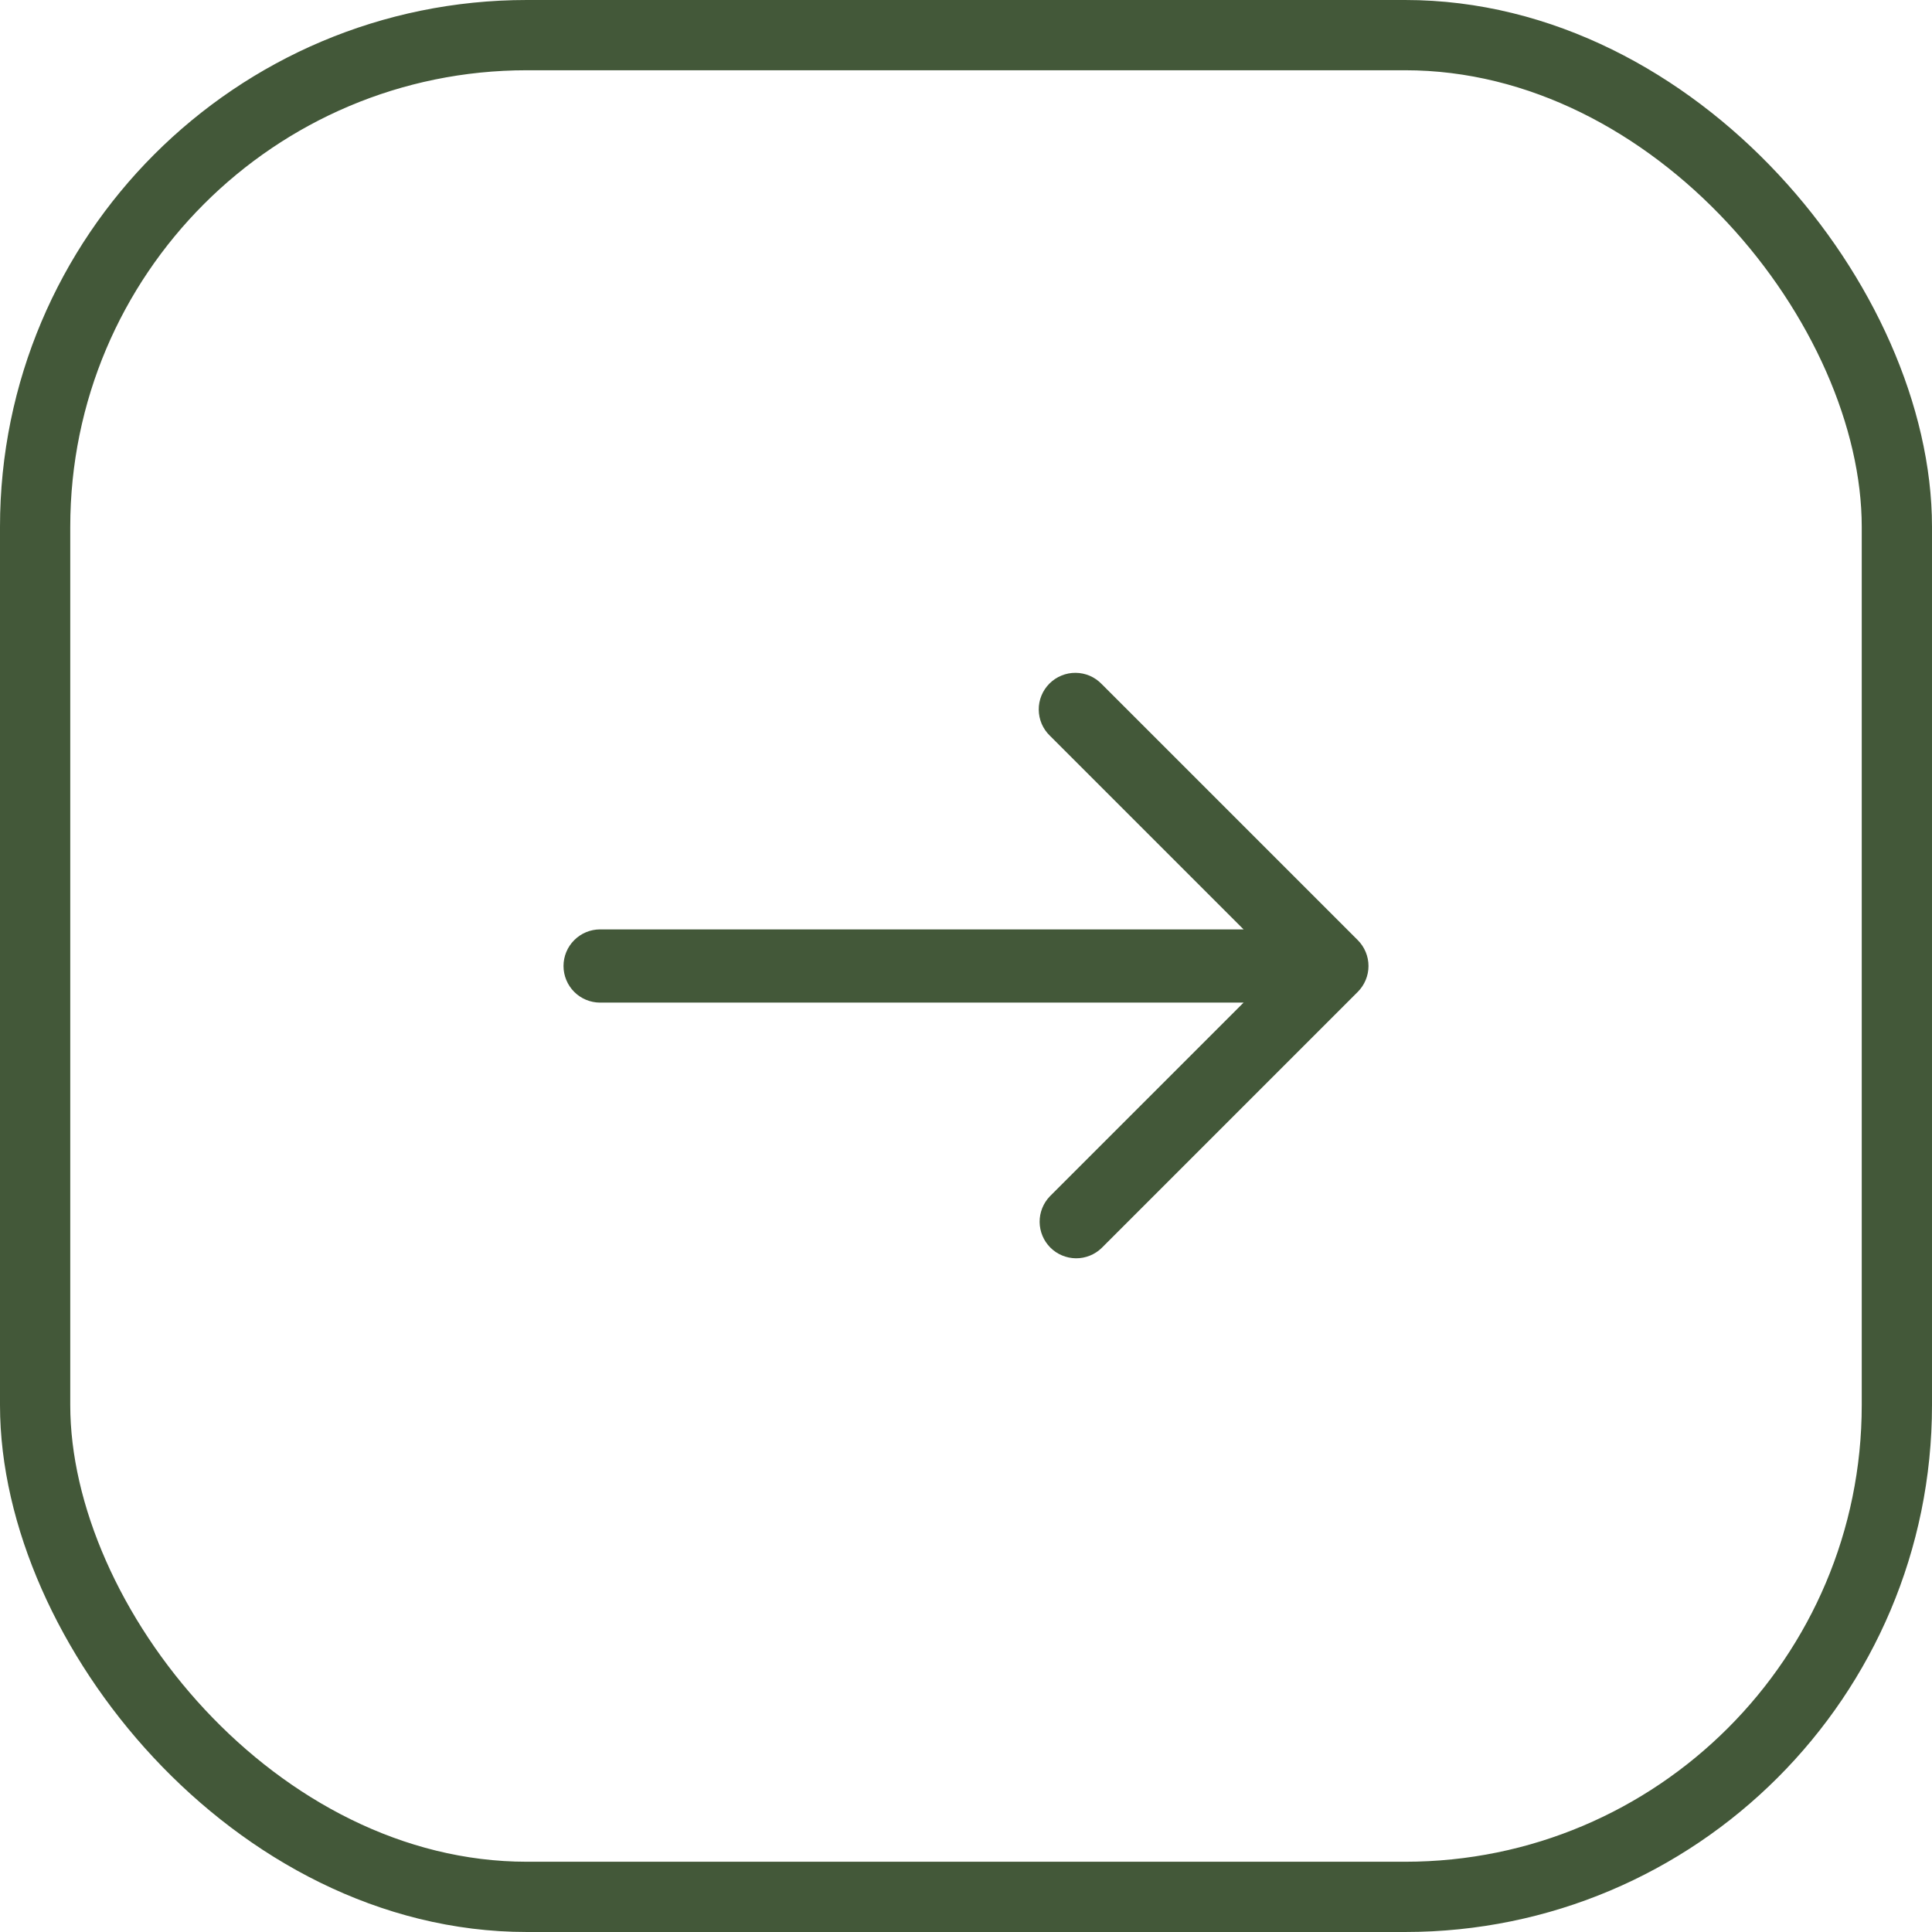
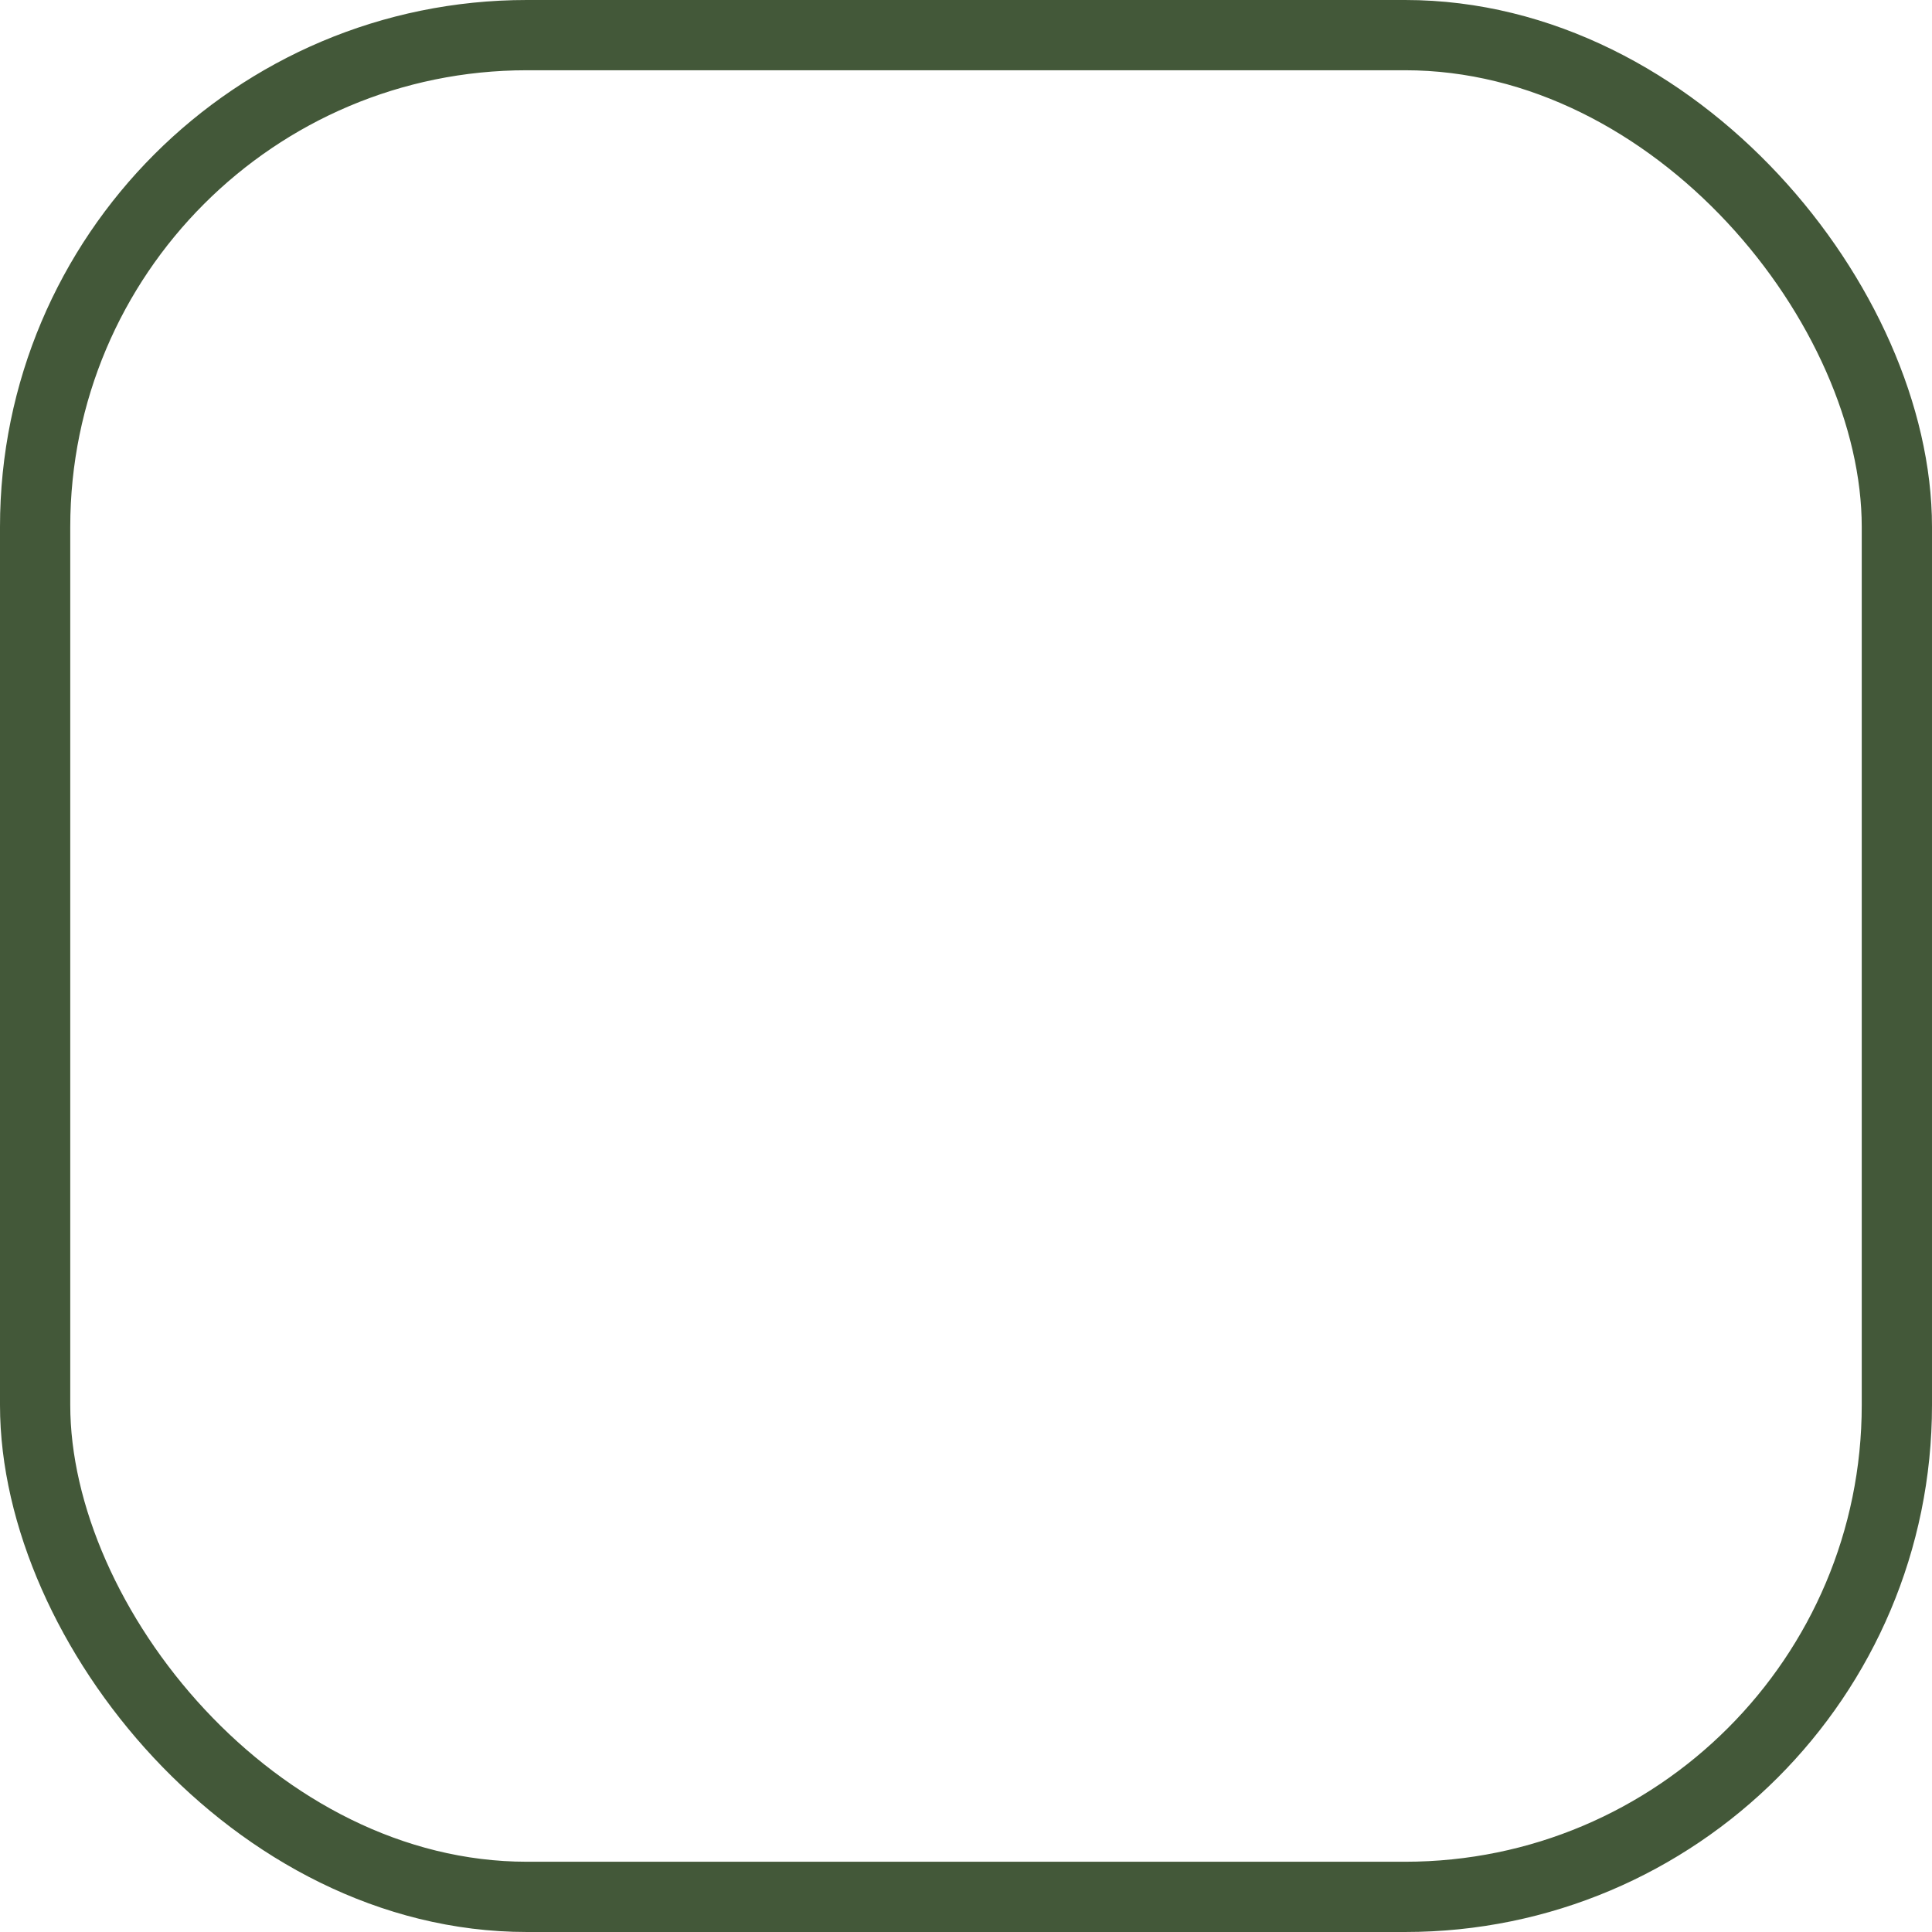
<svg xmlns="http://www.w3.org/2000/svg" width="55" height="55" viewBox="0 0 55 55" fill="none">
  <g clip-path="url(#clip0_2_2748)">
-     <path d="M38.653 28.236L31.361 35.528C31.165 35.718 30.902 35.823 30.629 35.821C30.356 35.818 30.094 35.709 29.901 35.516C29.708 35.322 29.599 35.061 29.596 34.788C29.594 34.515 29.699 34.252 29.889 34.055L35.402 28.542H17.083C16.807 28.542 16.542 28.432 16.347 28.237C16.151 28.041 16.042 27.776 16.042 27.5C16.042 27.224 16.151 26.959 16.347 26.764C16.542 26.568 16.807 26.458 17.083 26.458H35.402L29.889 20.945C29.789 20.849 29.71 20.734 29.655 20.607C29.601 20.48 29.572 20.343 29.571 20.205C29.569 20.066 29.596 19.929 29.648 19.801C29.701 19.673 29.778 19.557 29.876 19.459C29.974 19.361 30.09 19.284 30.218 19.232C30.346 19.179 30.483 19.153 30.621 19.154C30.76 19.155 30.896 19.184 31.023 19.238C31.15 19.293 31.265 19.372 31.361 19.472L38.653 26.764C38.848 26.959 38.958 27.224 38.958 27.5C38.958 27.776 38.848 28.041 38.653 28.236Z" fill="#435839" />
-   </g>
+     </g>
  <rect x="1" y="1" width="53" height="53" rx="14" stroke="#435839" stroke-width="2" />
  <defs>
    <clipPath id="clip0_2_2748">
      <rect width="55" height="55" rx="15" fill="white" />
    </clipPath>
  </defs>
</svg>